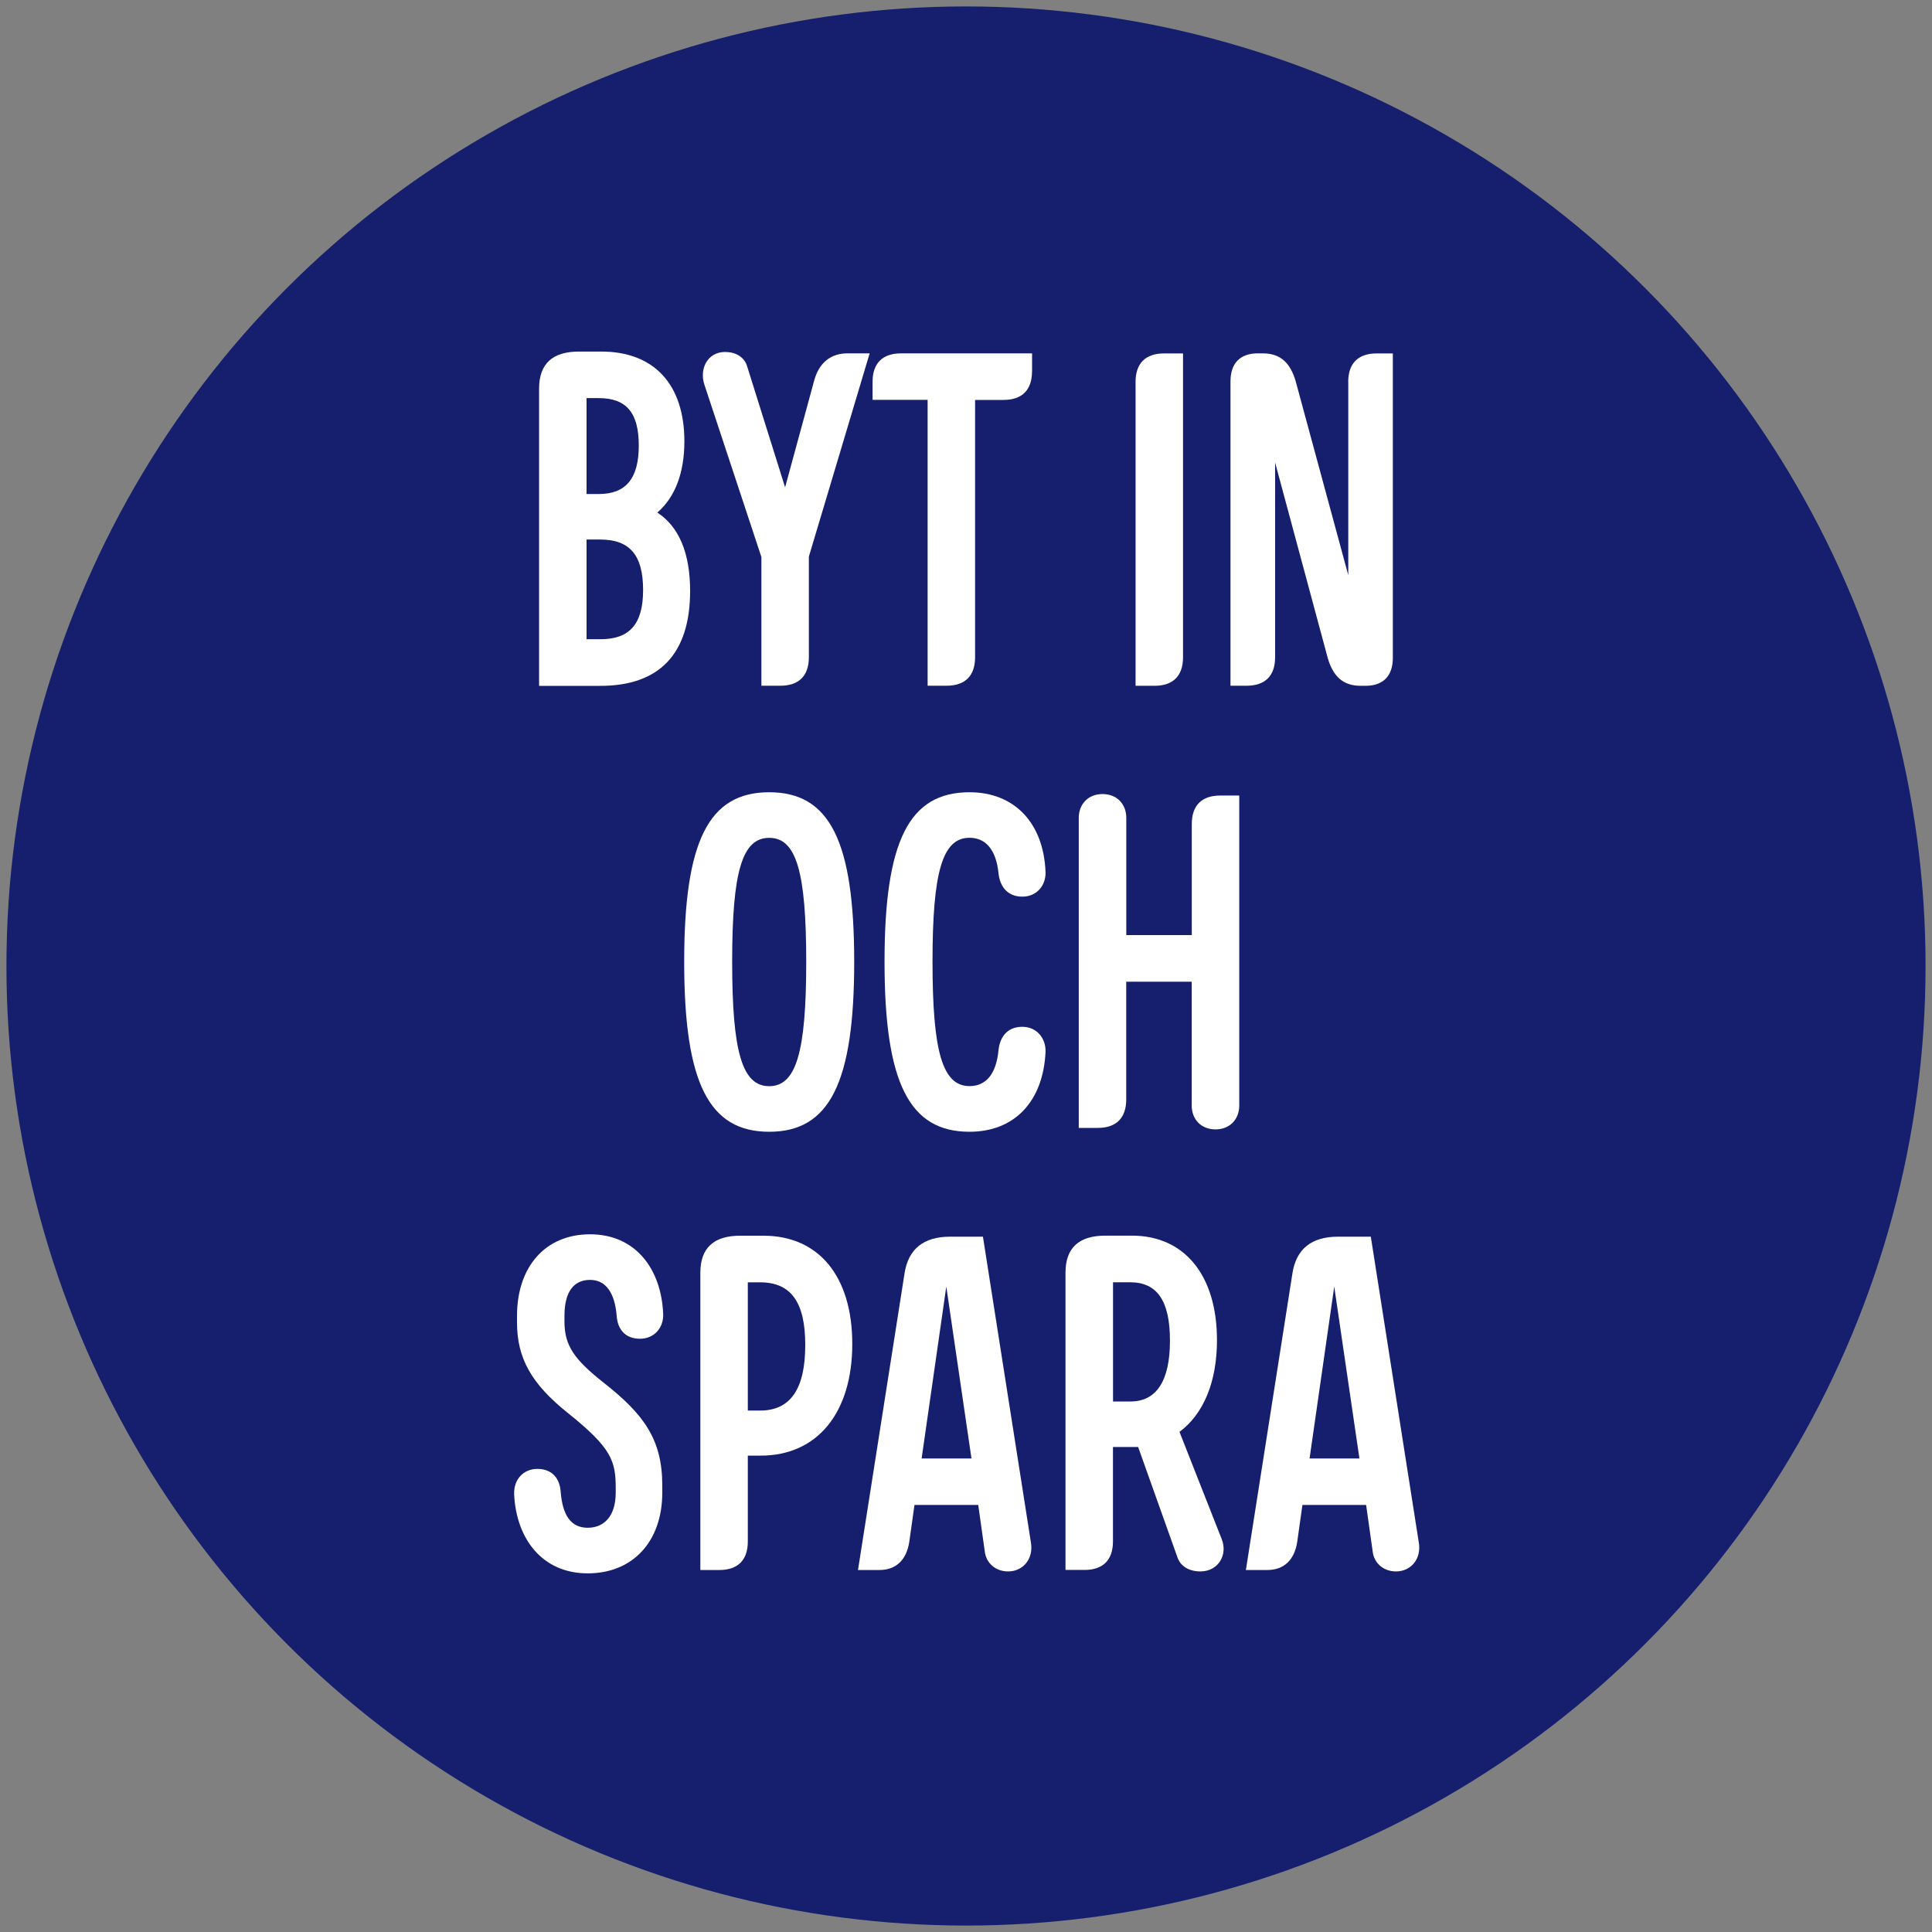
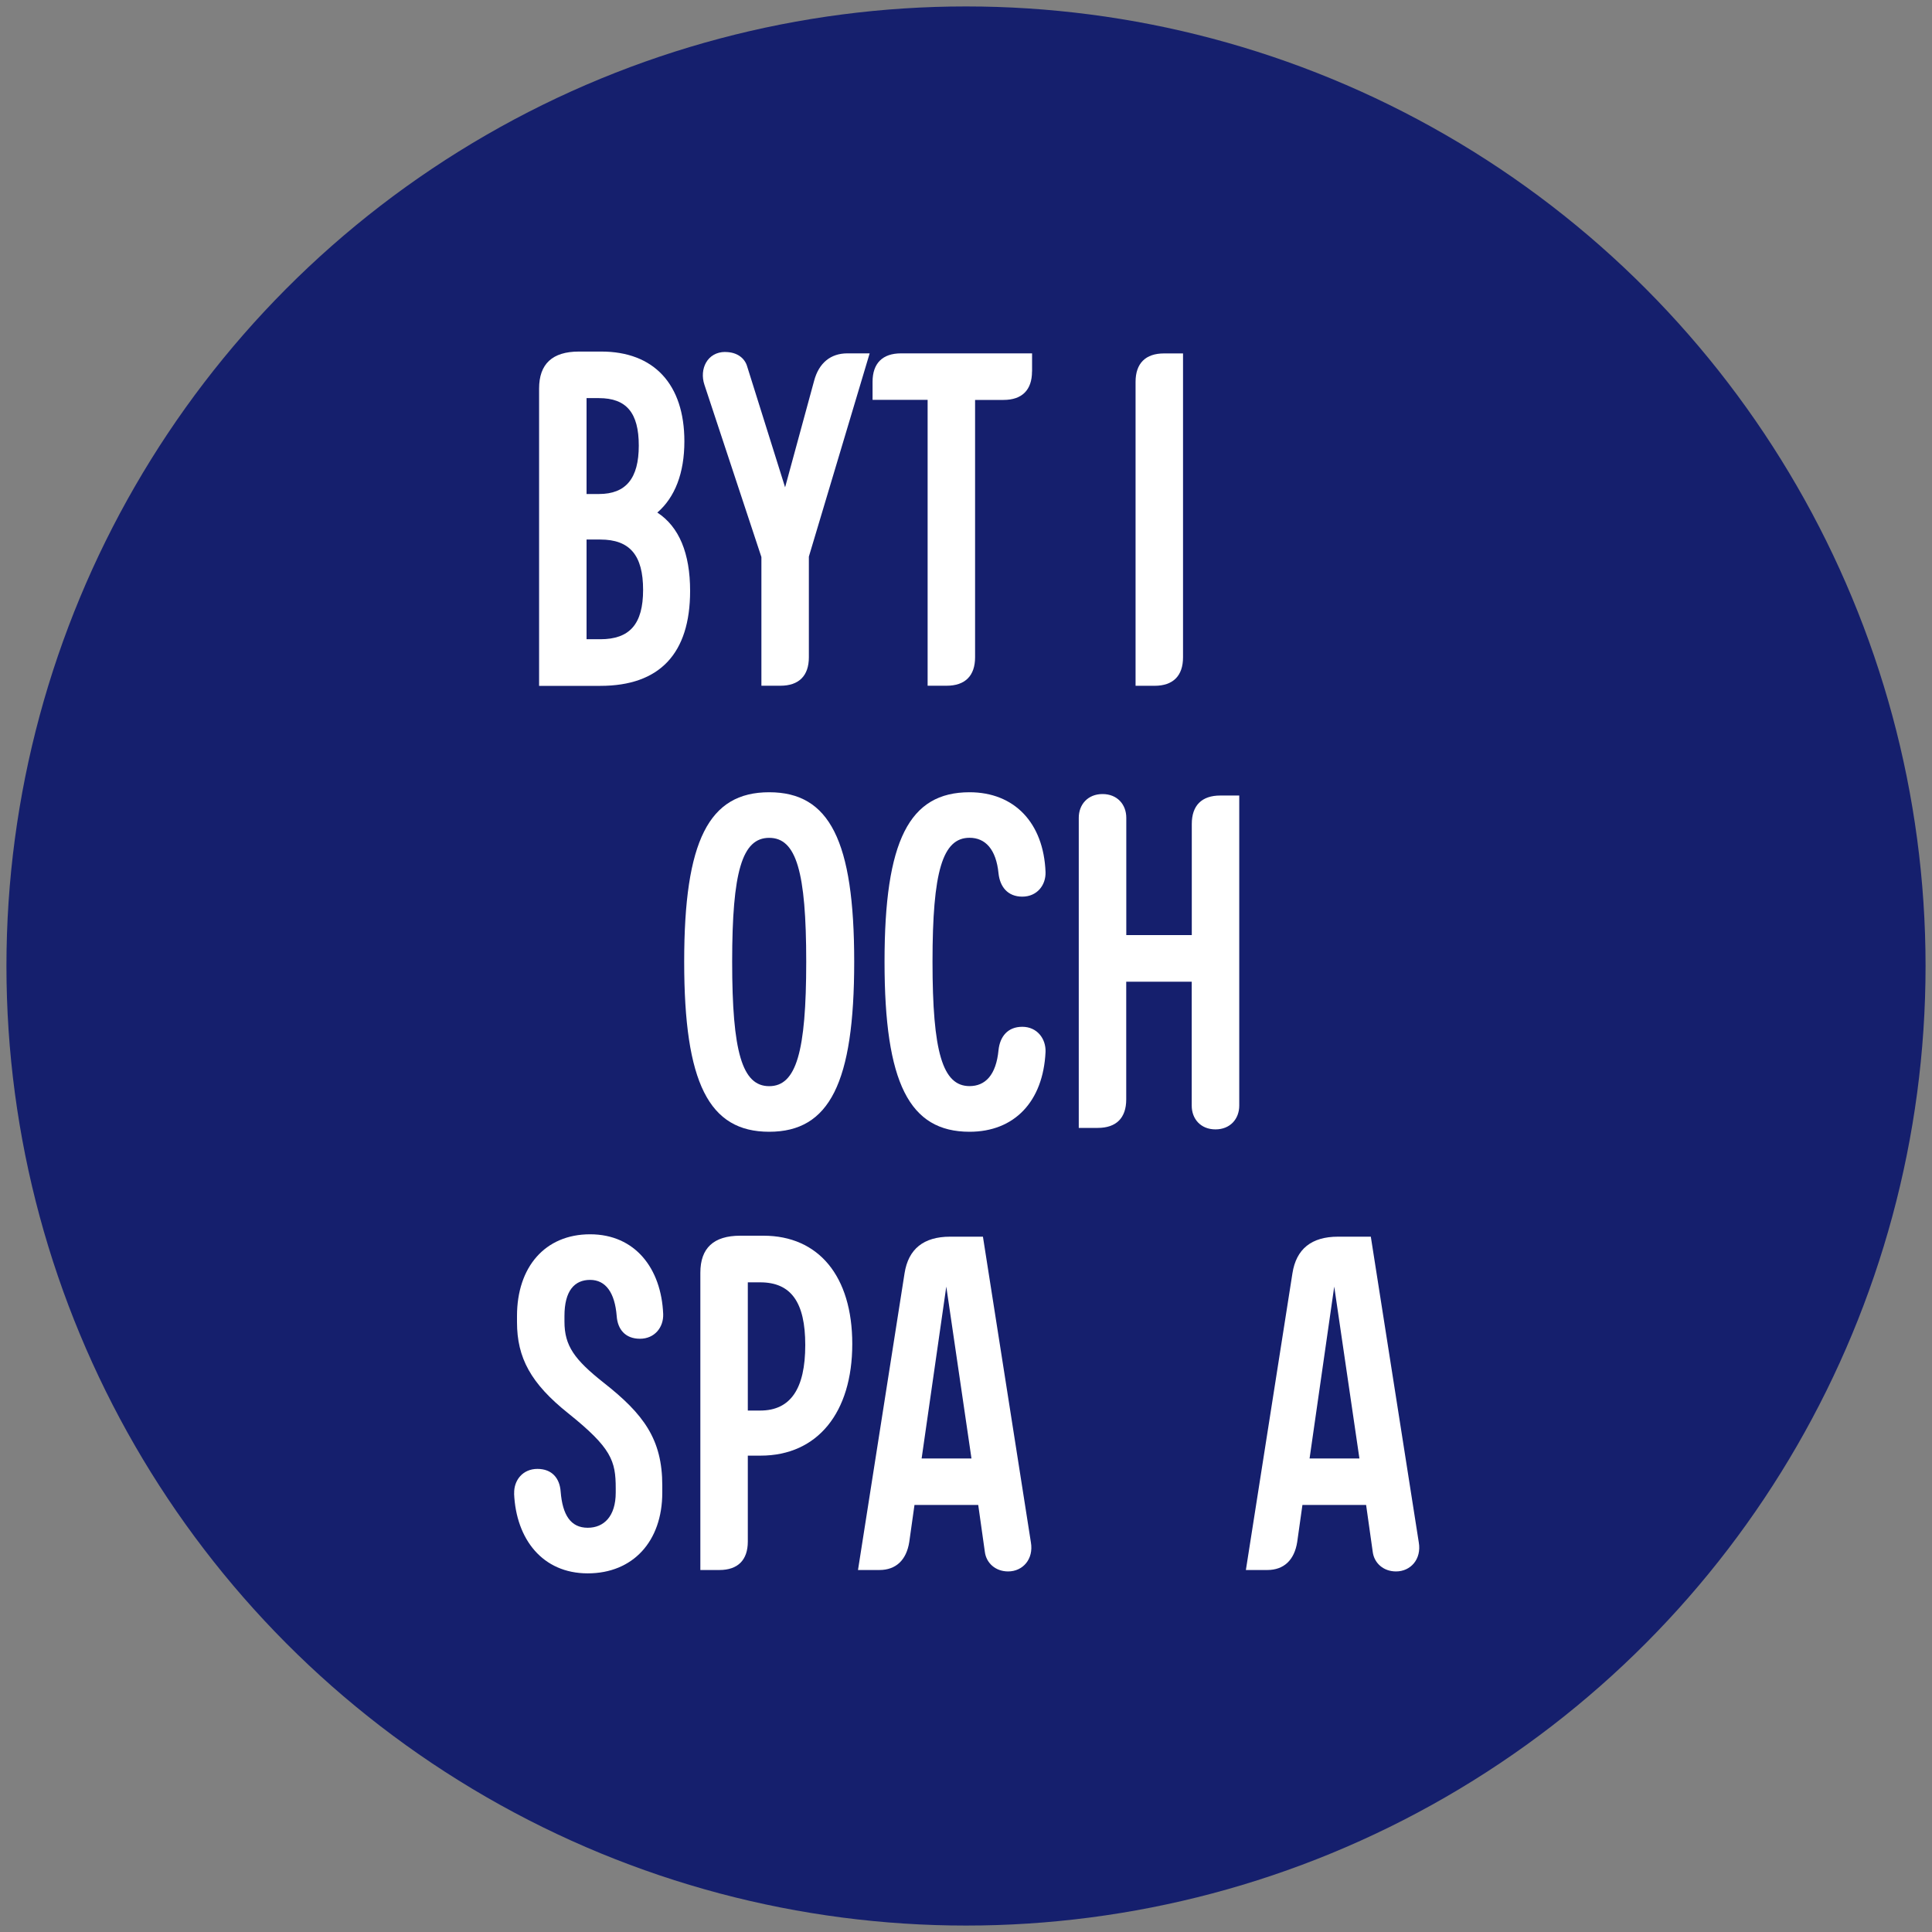
<svg xmlns="http://www.w3.org/2000/svg" id="overlay" viewBox="0 0 300 300">
  <rect x="0" y="0" width="300" height="300" fill="#808080" stroke="none" />
  <defs>
    <style>
      .cls-1 {
        fill: #fff;
      }

      .cls-2 {
        fill: none;
      }

      .cls-3 {
        fill: #151f6d;
      }
    </style>
  </defs>
  <circle class="cls-3" cx="150" cy="150" r="149" />
  <g>
    <path class="cls-1" d="M107.16,91.75c0,9.73-4.72,14.75-13.94,14.75h-9.51v-46.16c0-3.83,2.06-5.75,6.19-5.75h3.47c8.18,0,12.9,5.09,12.9,13.94,0,4.94-1.47,8.7-4.2,11.06,3.39,2.21,5.09,6.34,5.09,12.17ZM93,76.71c4.2,0,6.19-2.43,6.19-7.52s-1.92-7.37-6.19-7.37h-1.92v14.89h1.92ZM99.86,91.6c0-5.38-2.06-7.82-6.64-7.82h-2.14v15.48h2.14c4.57,0,6.64-2.36,6.64-7.67Z" />
    <path class="cls-1" d="M112.62,54.66c1.84,0,3.02.96,3.39,2.21l5.9,18.8,4.5-16.52c.74-2.8,2.58-4.28,5.16-4.28h3.47l-9.44,31.56v15.63c0,2.88-1.55,4.42-4.42,4.42h-2.95v-19.98l-8.85-26.76c-.81-2.43.44-5.09,3.24-5.09Z" />
    <path class="cls-1" d="M160.25,57.68c0,2.88-1.55,4.42-4.42,4.42h-4.42v39.96c0,2.88-1.55,4.42-4.42,4.42h-2.95v-44.39h-8.55v-2.8c0-2.88,1.55-4.42,4.42-4.42h20.35v2.8Z" />
    <path class="cls-1" d="M180.75,54.88h2.95v47.19c0,2.88-1.55,4.42-4.42,4.42h-2.95v-47.19c0-2.88,1.55-4.42,4.42-4.42Z" />
-     <path class="cls-1" d="M209.35,59.3c0-2.88,1.55-4.42,4.42-4.42h2.51v47.26c0,2.8-1.47,4.28-4.05,4.35h-.96c-2.8,0-4.28-1.55-5.09-4.28l-8.18-30.38v30.23c0,2.88-1.55,4.42-4.42,4.42h-2.51v-47.26c0-2.8,1.47-4.28,4.06-4.35h.96c2.8,0,4.28,1.55,5.09,4.28l8.18,30.16v-30.01Z" />
    <path class="cls-1" d="M106.24,149.34c0-18.8,3.83-26.32,13.2-26.32s13.2,7.52,13.2,26.32-3.83,26.4-13.2,26.4-13.2-7.59-13.2-26.4ZM125.19,149.34c0-14.01-1.55-19.24-5.75-19.24s-5.75,5.24-5.75,19.24,1.55,19.32,5.75,19.32,5.75-5.31,5.75-19.32Z" />
    <path class="cls-1" d="M162.35,135.4c.07,2.06-1.33,3.83-3.61,3.83s-3.47-1.55-3.69-3.61c-.37-3.76-2.06-5.53-4.5-5.53-4.2,0-5.75,5.24-5.75,19.24s1.55,19.32,5.75,19.32c2.43,0,4.13-1.7,4.5-5.6.22-2.06,1.4-3.61,3.69-3.61s3.69,1.84,3.61,3.91c-.37,7.74-4.87,12.39-11.8,12.39-9.36,0-13.2-7.59-13.2-26.4s3.83-26.32,13.2-26.32c6.93,0,11.5,4.72,11.8,12.39Z" />
    <path class="cls-1" d="M174.88,152.43v18.29c0,2.88-1.55,4.42-4.42,4.42h-2.95v-48.15c0-2.06,1.4-3.69,3.69-3.69s3.69,1.62,3.69,3.69v18.21h10.17v-17.25c0-2.88,1.55-4.42,4.42-4.42h2.95v48.15c0,2.06-1.4,3.69-3.69,3.69s-3.69-1.62-3.69-3.69v-19.24h-10.17Z" />
    <path class="cls-1" d="M79.84,231.92c-.07-2.06,1.33-3.83,3.61-3.83s3.47,1.47,3.61,3.54c.29,3.61,1.55,5.6,4.2,5.6,2.51,0,4.35-1.77,4.35-5.46v-.66c0-4.28-.66-6.27-7.37-11.65-5.82-4.64-7.96-8.63-7.96-14.16v-.96c0-7.59,4.35-12.68,11.35-12.68s11.06,5.31,11.35,12.39c.07,2.06-1.33,3.83-3.61,3.83s-3.47-1.47-3.61-3.54c-.29-3.61-1.7-5.6-4.13-5.6s-3.98,1.7-3.98,5.6v.88c0,3.76,1.55,5.9,6.12,9.51,6.19,4.87,9.07,8.77,9.07,15.93v1.11c0,7.59-4.57,12.54-11.58,12.54s-11.13-5.31-11.43-12.39Z" />
    <path class="cls-1" d="M132.34,208.7c0,10.62-5.38,17.33-14.23,17.33h-1.99v13.34c0,2.88-1.55,4.42-4.42,4.42h-2.95v-46.16c0-3.83,2.06-5.75,6.19-5.75h3.61c8.55,0,13.79,6.27,13.79,16.81ZM125.04,208.85c0-6.64-2.21-9.73-7-9.73h-1.92v19.91h1.92c4.72,0,7-3.39,7-10.17Z" />
    <path class="cls-1" d="M142,233.69l-.81,5.75c-.44,2.8-2.06,4.35-4.64,4.35h-3.32l7.23-46.08c.59-3.76,2.95-5.68,7.08-5.68h5.09l7.45,47.48c.44,2.58-1.25,4.5-3.54,4.5-1.99,0-3.39-1.33-3.61-3.02l-1.03-7.3h-9.88ZM146.94,199.78l-3.83,26.69h7.74l-3.91-26.69Z" />
-     <path class="cls-1" d="M188.97,208.11c0,6.56-2.14,11.5-5.82,14.23l6.56,16.66c.96,2.43-.52,5.01-3.32,5.01-1.84,0-3.1-.88-3.54-2.14l-6.12-17.18h-3.91v14.67c0,2.88-1.55,4.42-4.42,4.42h-2.95v-46.16c0-3.83,2.06-5.75,6.19-5.75h4.13c8.18,0,13.2,6.19,13.2,16.22ZM172.82,217.62h2.73c4.05,0,6.12-3.24,6.12-9.44s-1.99-9.07-6.19-9.07h-2.65v18.51Z" />
    <path class="cls-1" d="M202.24,233.69l-.81,5.75c-.44,2.8-2.06,4.35-4.65,4.35h-3.32l7.23-46.08c.59-3.76,2.95-5.68,7.08-5.68h5.09l7.45,47.48c.44,2.58-1.25,4.5-3.54,4.5-1.99,0-3.39-1.33-3.61-3.02l-1.03-7.3h-9.88ZM207.18,199.78l-3.83,26.69h7.74l-3.91-26.69Z" />
  </g>
  <rect class="cls-2" x="214.14" y="141.71" width="49.52" height="0" />
</svg>